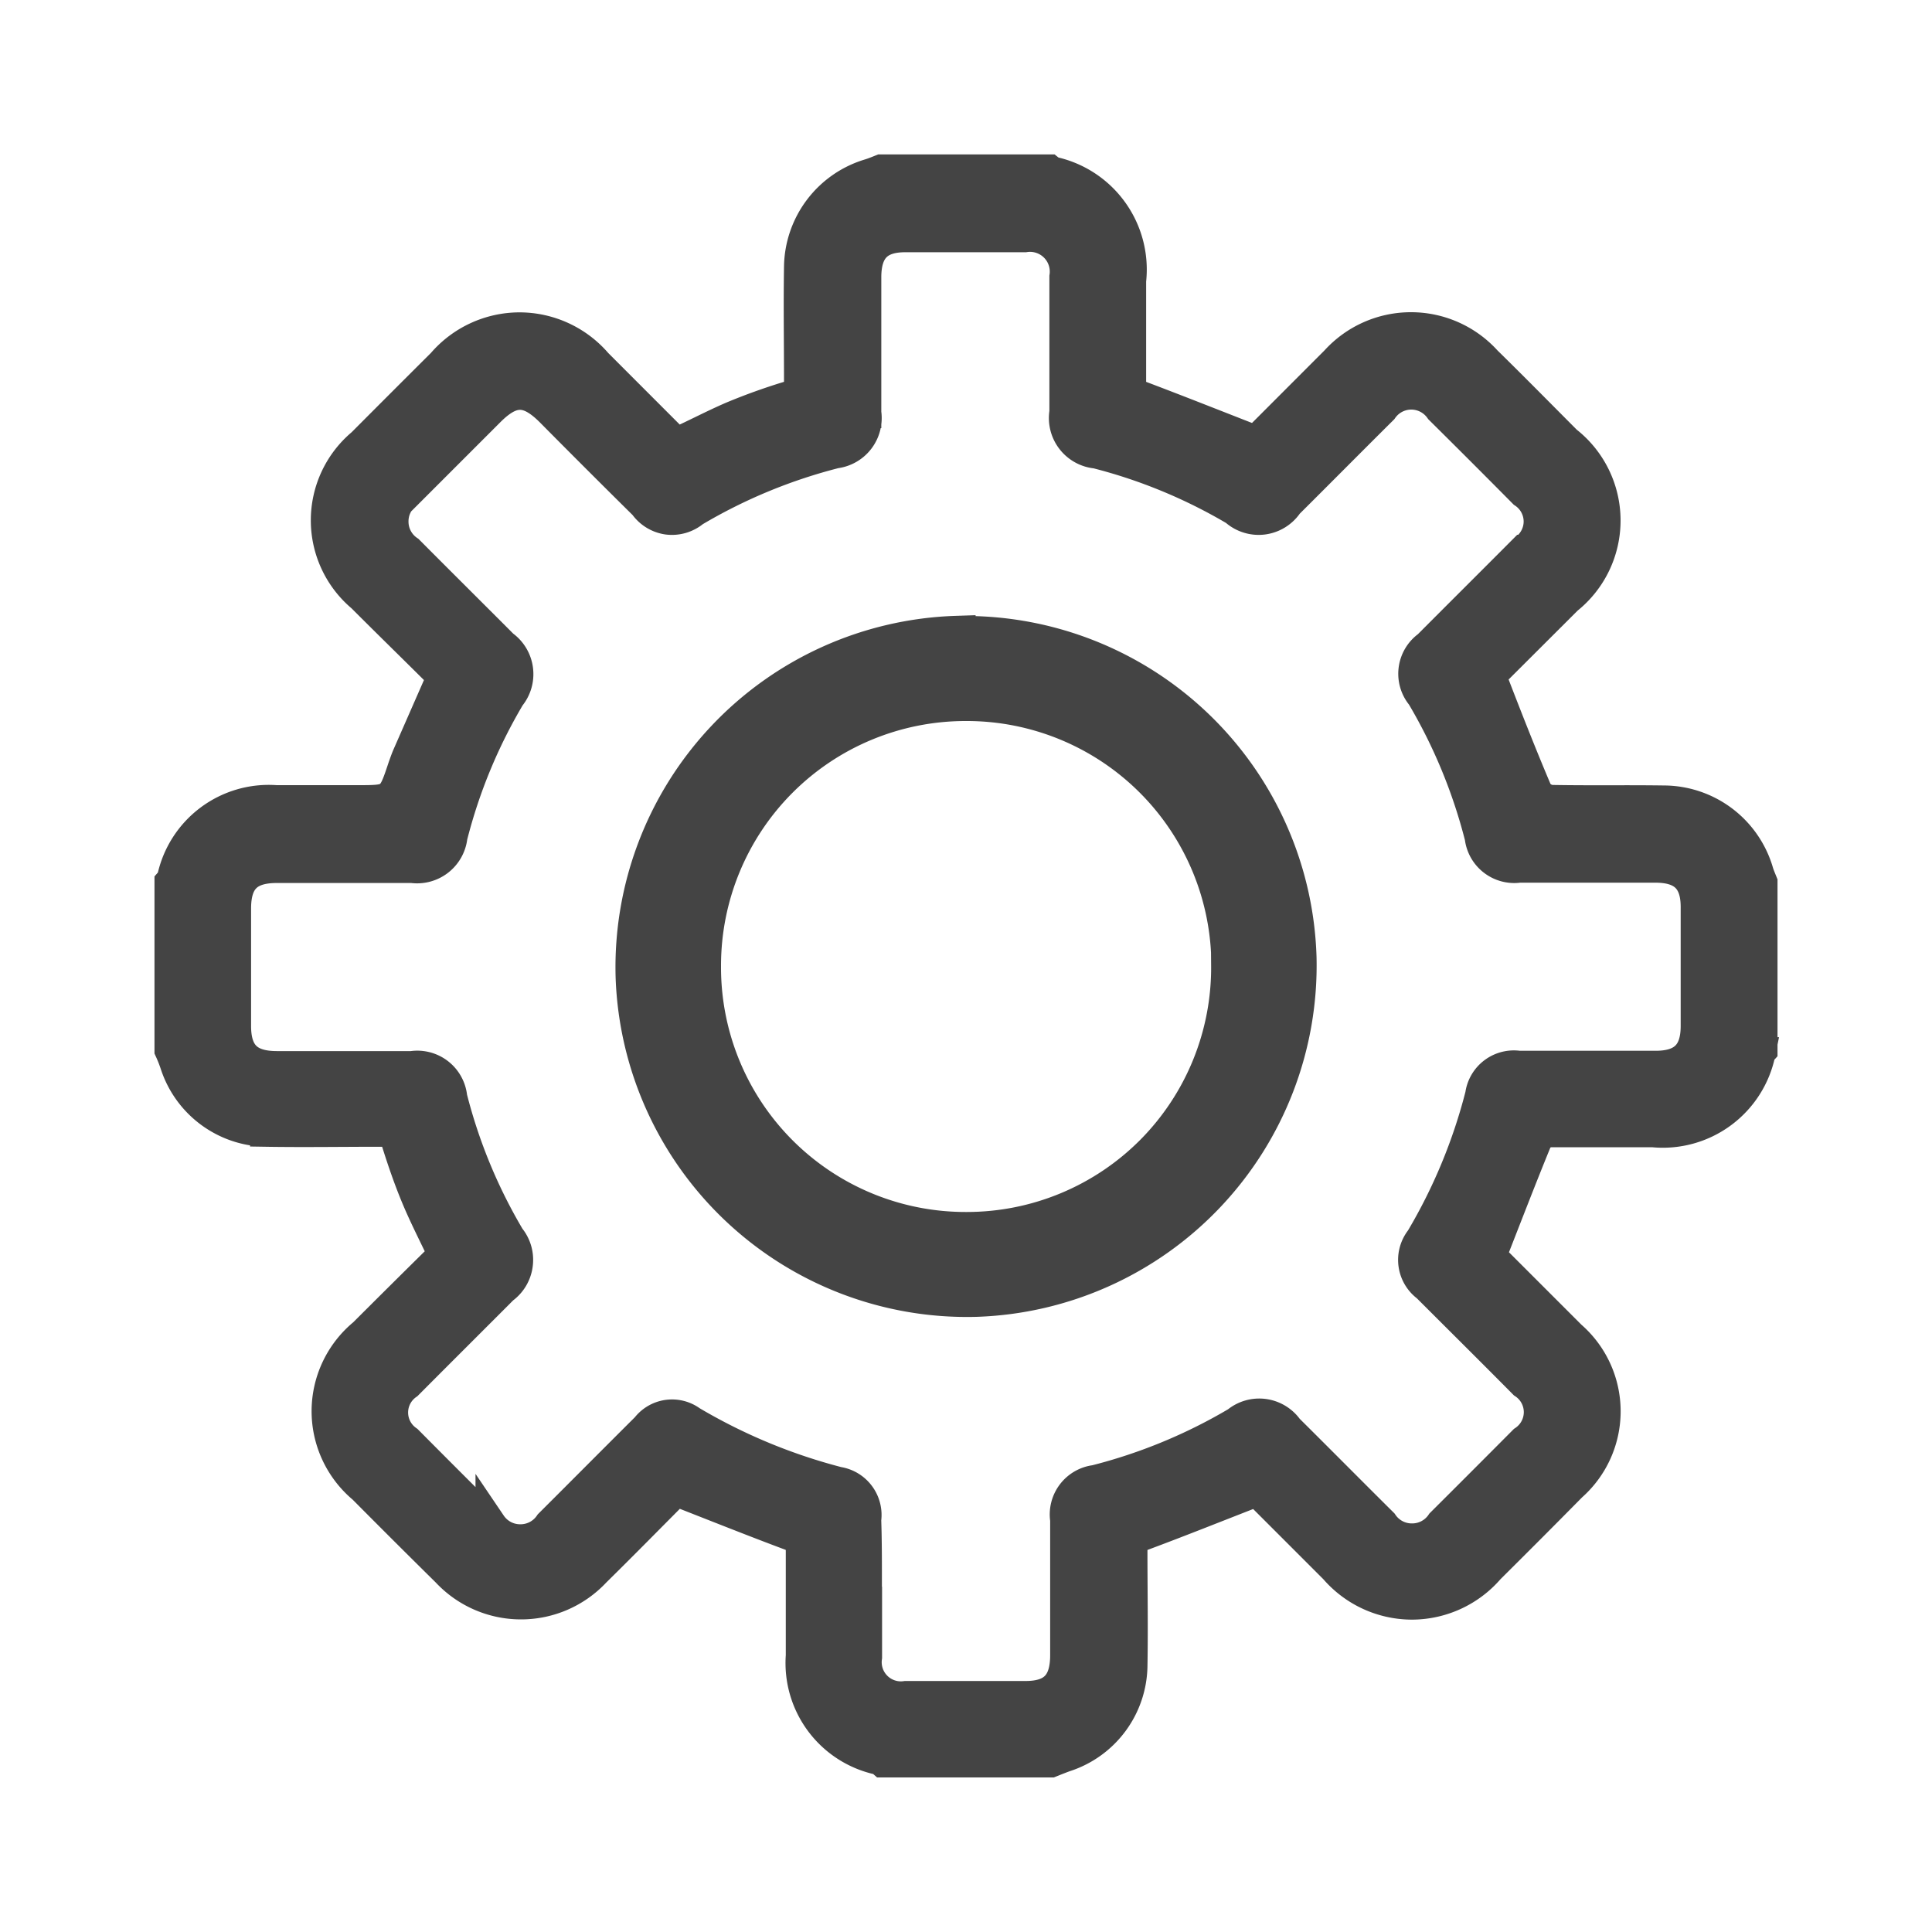
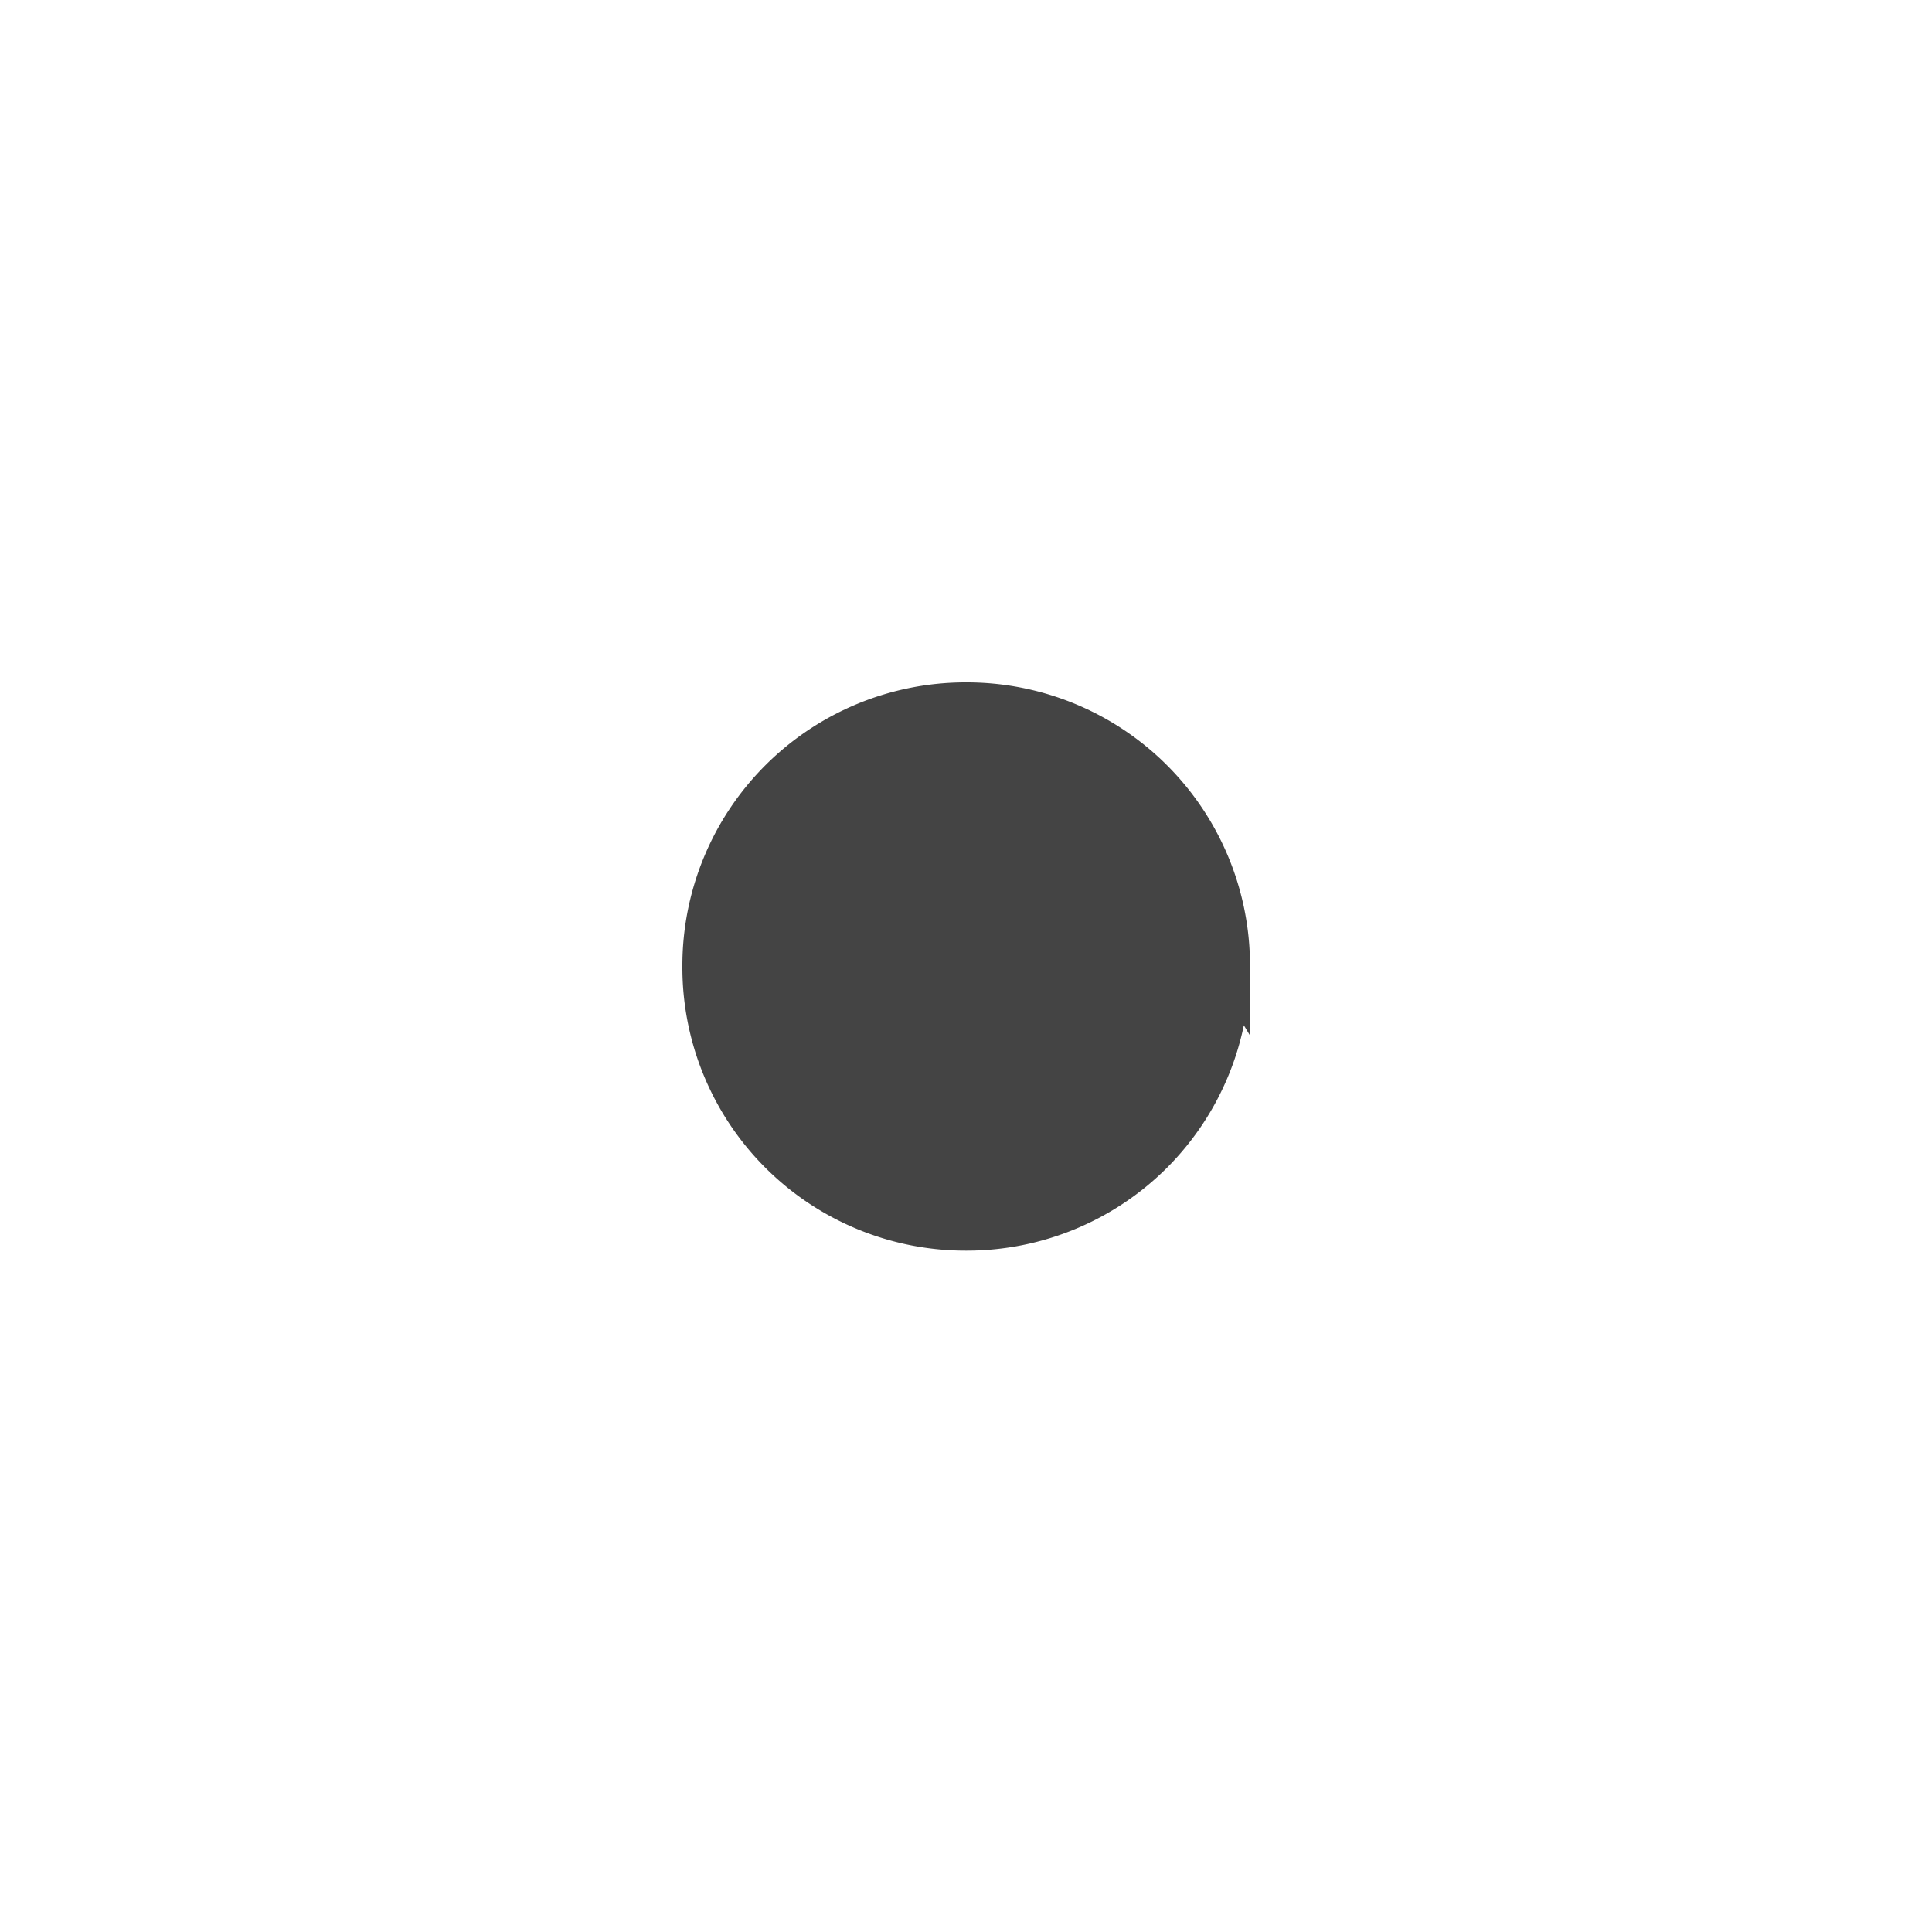
<svg xmlns="http://www.w3.org/2000/svg" width="25" height="25" viewBox="0 0 25 25">
  <g id="my_account_icon" transform="translate(-20 -214)">
-     <rect id="Rectangle_18562" data-name="Rectangle 18562" width="25" height="25" transform="translate(20 214)" fill="none" />
    <g id="Manage_My_Account" data-name="Manage My Account" transform="translate(22.199 216.199)">
-       <path id="Path_354" data-name="Path 354" d="M-610.96,44.636V42.463a.209.209,0,0,0,.032-.049,1.274,1.274,0,0,1,1.343-1.007h1.046c.455,0,.455,0,.6-.436.018-.05.035-.1.057-.15.147-.335.294-.67.447-1.019-.341-.341-.693-.683-1.039-1.03a1.294,1.294,0,0,1-.463-.992,1.294,1.294,0,0,1,.463-.992q.518-.52,1.038-1.038a1.32,1.32,0,0,1,1-.461,1.32,1.32,0,0,1,1,.461l1.03,1.031c.252-.114.485-.238.725-.341a7.777,7.777,0,0,1,.736-.264c.114-.036.131-.1.131-.208,0-.489-.008-.979,0-1.468a1.269,1.269,0,0,1,.911-1.2c.05-.016.1-.036.147-.055h2.173c.01.008.018.022.03.025a1.29,1.29,0,0,1,1.025,1.41q0,.654,0,1.308a.17.17,0,0,0,.131.188c.487.184.972.377,1.488.578l1.034-1.035a1.313,1.313,0,0,1,.974-.432,1.313,1.313,0,0,1,.974.432c.348.341.693.692,1.038,1.038a1.3,1.3,0,0,1,.5,1.019,1.3,1.3,0,0,1-.489,1.023l-.993.991c.2.52.393,1.013.6,1.5a.249.249,0,0,0,.191.114c.483.009.965,0,1.448.007a1.275,1.275,0,0,1,1.225.927c.014.043.032.085.049.127v2.173c-.009.01-.022.018-.025.03a1.285,1.285,0,0,1-1.39,1.024H-593.1a.228.228,0,0,0-.174.108c-.2.488-.389.981-.593,1.5l1.035,1.035a1.291,1.291,0,0,1,.444.969,1.291,1.291,0,0,1-.436.973q-.53.537-1.065,1.068a1.323,1.323,0,0,1-1,.46,1.323,1.323,0,0,1-1-.46l-1.005-1.005c-.515.2-1,.395-1.487.576-.114.042-.131.106-.13.209,0,.5.009.993,0,1.488a1.252,1.252,0,0,1-.867,1.163c-.061.022-.123.047-.183.071h-2.173a.2.2,0,0,0-.049-.032,1.276,1.276,0,0,1-1.008-1.343c0-.45,0-.9,0-1.348,0-.1-.017-.167-.131-.209-.488-.182-.972-.376-1.489-.578-.328.329-.683.691-1.046,1.048a1.313,1.313,0,0,1-.96.417,1.312,1.312,0,0,1-.96-.417q-.544-.537-1.083-1.08a1.3,1.3,0,0,1-.467-1,1.3,1.3,0,0,1,.474-1c.341-.341.693-.69,1.032-1.024-.12-.254-.24-.487-.341-.727s-.186-.488-.264-.736c-.036-.114-.1-.132-.208-.132-.5,0-.993.008-1.489,0a1.258,1.258,0,0,1-1.165-.867A1.782,1.782,0,0,0-610.96,44.636Zm9.015,6.944v.911a.447.447,0,0,0,.126.381.447.447,0,0,0,.381.127h1.549c.363,0,.519-.165.519-.535V50.712a.443.443,0,0,1,.084-.335.443.443,0,0,1,.3-.173,6.943,6.943,0,0,0,1.832-.756.455.455,0,0,1,.35-.1.455.455,0,0,1,.311.189c.409.406.815.816,1.225,1.223a.455.455,0,0,0,.38.2.455.455,0,0,0,.38-.2q.535-.533,1.067-1.068a.447.447,0,0,0,.2-.372.447.447,0,0,0-.2-.372c-.415-.419-.834-.834-1.252-1.252a.43.43,0,0,1-.171-.29.43.43,0,0,1,.09-.324A7.077,7.077,0,0,0-594,45.215a.433.433,0,0,1,.17-.289.434.434,0,0,1,.325-.082h1.77c.356,0,.521-.16.524-.511V42.784c0-.354-.166-.513-.52-.515h-1.77a.444.444,0,0,1-.335-.088.444.444,0,0,1-.17-.3,6.943,6.943,0,0,0-.756-1.831.442.442,0,0,1-.1-.34.443.443,0,0,1,.182-.305c.411-.413.825-.824,1.237-1.238a.448.448,0,0,0,.2-.372.448.448,0,0,0-.2-.372q-.538-.543-1.081-1.081a.456.456,0,0,0-.373-.195.455.455,0,0,0-.373.195c-.409.406-.815.816-1.224,1.223a.455.455,0,0,1-.322.2.455.455,0,0,1-.361-.114,6.846,6.846,0,0,0-1.795-.741.455.455,0,0,1-.32-.176.455.455,0,0,1-.088-.354q0-.876,0-1.751a.455.455,0,0,0-.128-.389.455.455,0,0,0-.389-.129h-1.549c-.352,0-.509.166-.509.525v1.751a.455.455,0,0,1-.087.344.455.455,0,0,1-.307.177,6.928,6.928,0,0,0-1.83.757.445.445,0,0,1-.342.1.445.445,0,0,1-.3-.184q-.607-.6-1.21-1.209c-.293-.293-.5-.295-.789-.009l-1.053,1.053a.455.455,0,0,0-.2.379.455.455,0,0,0,.2.379c.407.409.816.815,1.224,1.224a.455.455,0,0,1,.188.312.455.455,0,0,1-.1.35,6.838,6.838,0,0,0-.749,1.813.455.455,0,0,1-.173.309.455.455,0,0,1-.343.091h-1.751c-.37,0-.53.157-.533.521v1.529c0,.365.163.524.53.525h1.751a.449.449,0,0,1,.344.088.448.448,0,0,1,.172.311,6.866,6.866,0,0,0,.749,1.813.455.455,0,0,1,.1.349.455.455,0,0,1-.186.313c-.412.413-.825.824-1.237,1.238a.444.444,0,0,0-.191.365.444.444,0,0,0,.191.365q.539.543,1.081,1.081a.455.455,0,0,0,.38.2.455.455,0,0,0,.38-.2c.418-.417.833-.835,1.252-1.252a.418.418,0,0,1,.579-.082,7.334,7.334,0,0,0,1.9.79.429.429,0,0,1,.359.485c.01.289.009.589.009.879Z" transform="translate(610.96 -33.246)" fill="#444" stroke="#444" stroke-width="0.4" />
-       <path id="Path_355" data-name="Path 355" d="M-457.548,182.5a4.3,4.3,0,0,1,4.412,4.168,4.3,4.3,0,0,1-4.158,4.4,4.3,4.3,0,0,1-4.412-4.149,4.3,4.3,0,0,1,4.158-4.422Zm3.551,4.277a3.415,3.415,0,0,0-1-2.419,3.415,3.415,0,0,0-2.423-1,3.415,3.415,0,0,0-2.422,1,3.415,3.415,0,0,0-1,2.422,3.415,3.415,0,0,0,1,2.431,3.415,3.415,0,0,0,2.434,1,3.415,3.415,0,0,0,2.42-1.009A3.415,3.415,0,0,0-454,186.772Z" transform="translate(467.723 -176.477)" fill="#444" stroke="#444" stroke-width="0.5" />
+       <path id="Path_355" data-name="Path 355" d="M-457.548,182.5Zm3.551,4.277a3.415,3.415,0,0,0-1-2.419,3.415,3.415,0,0,0-2.423-1,3.415,3.415,0,0,0-2.422,1,3.415,3.415,0,0,0-1,2.422,3.415,3.415,0,0,0,1,2.431,3.415,3.415,0,0,0,2.434,1,3.415,3.415,0,0,0,2.42-1.009A3.415,3.415,0,0,0-454,186.772Z" transform="translate(467.723 -176.477)" fill="#444" stroke="#444" stroke-width="0.5" />
    </g>
  </g>
</svg>